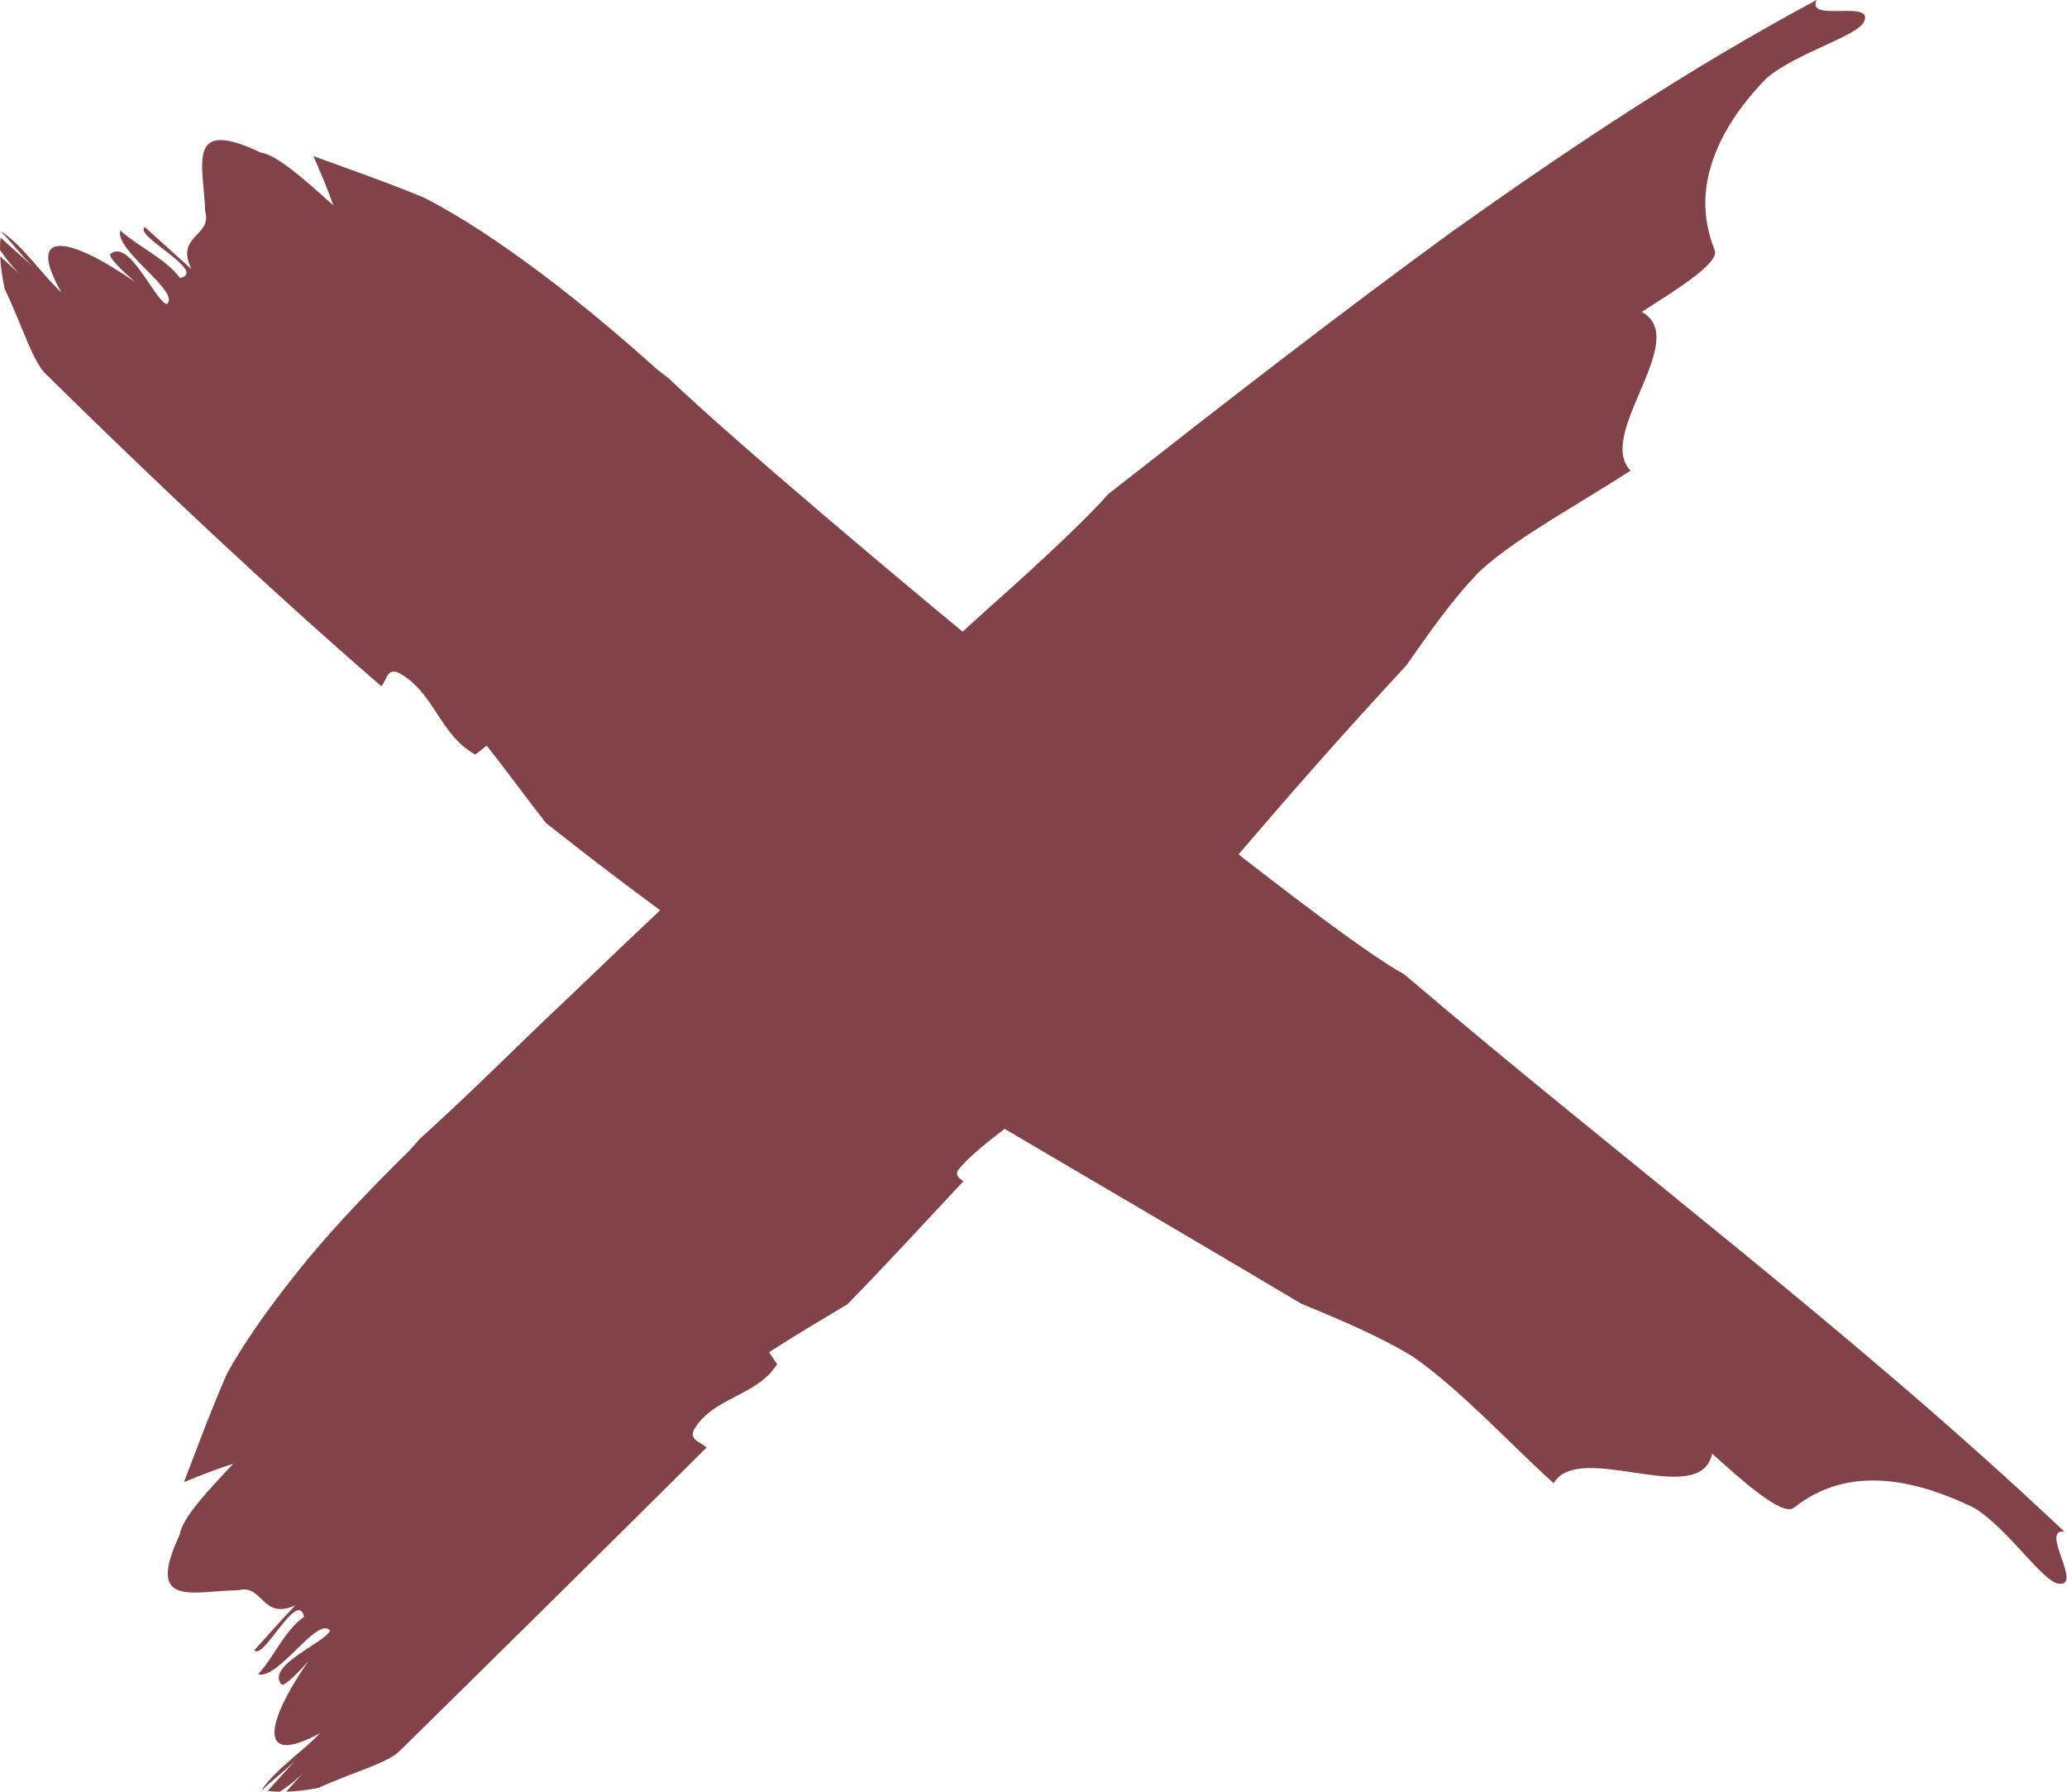
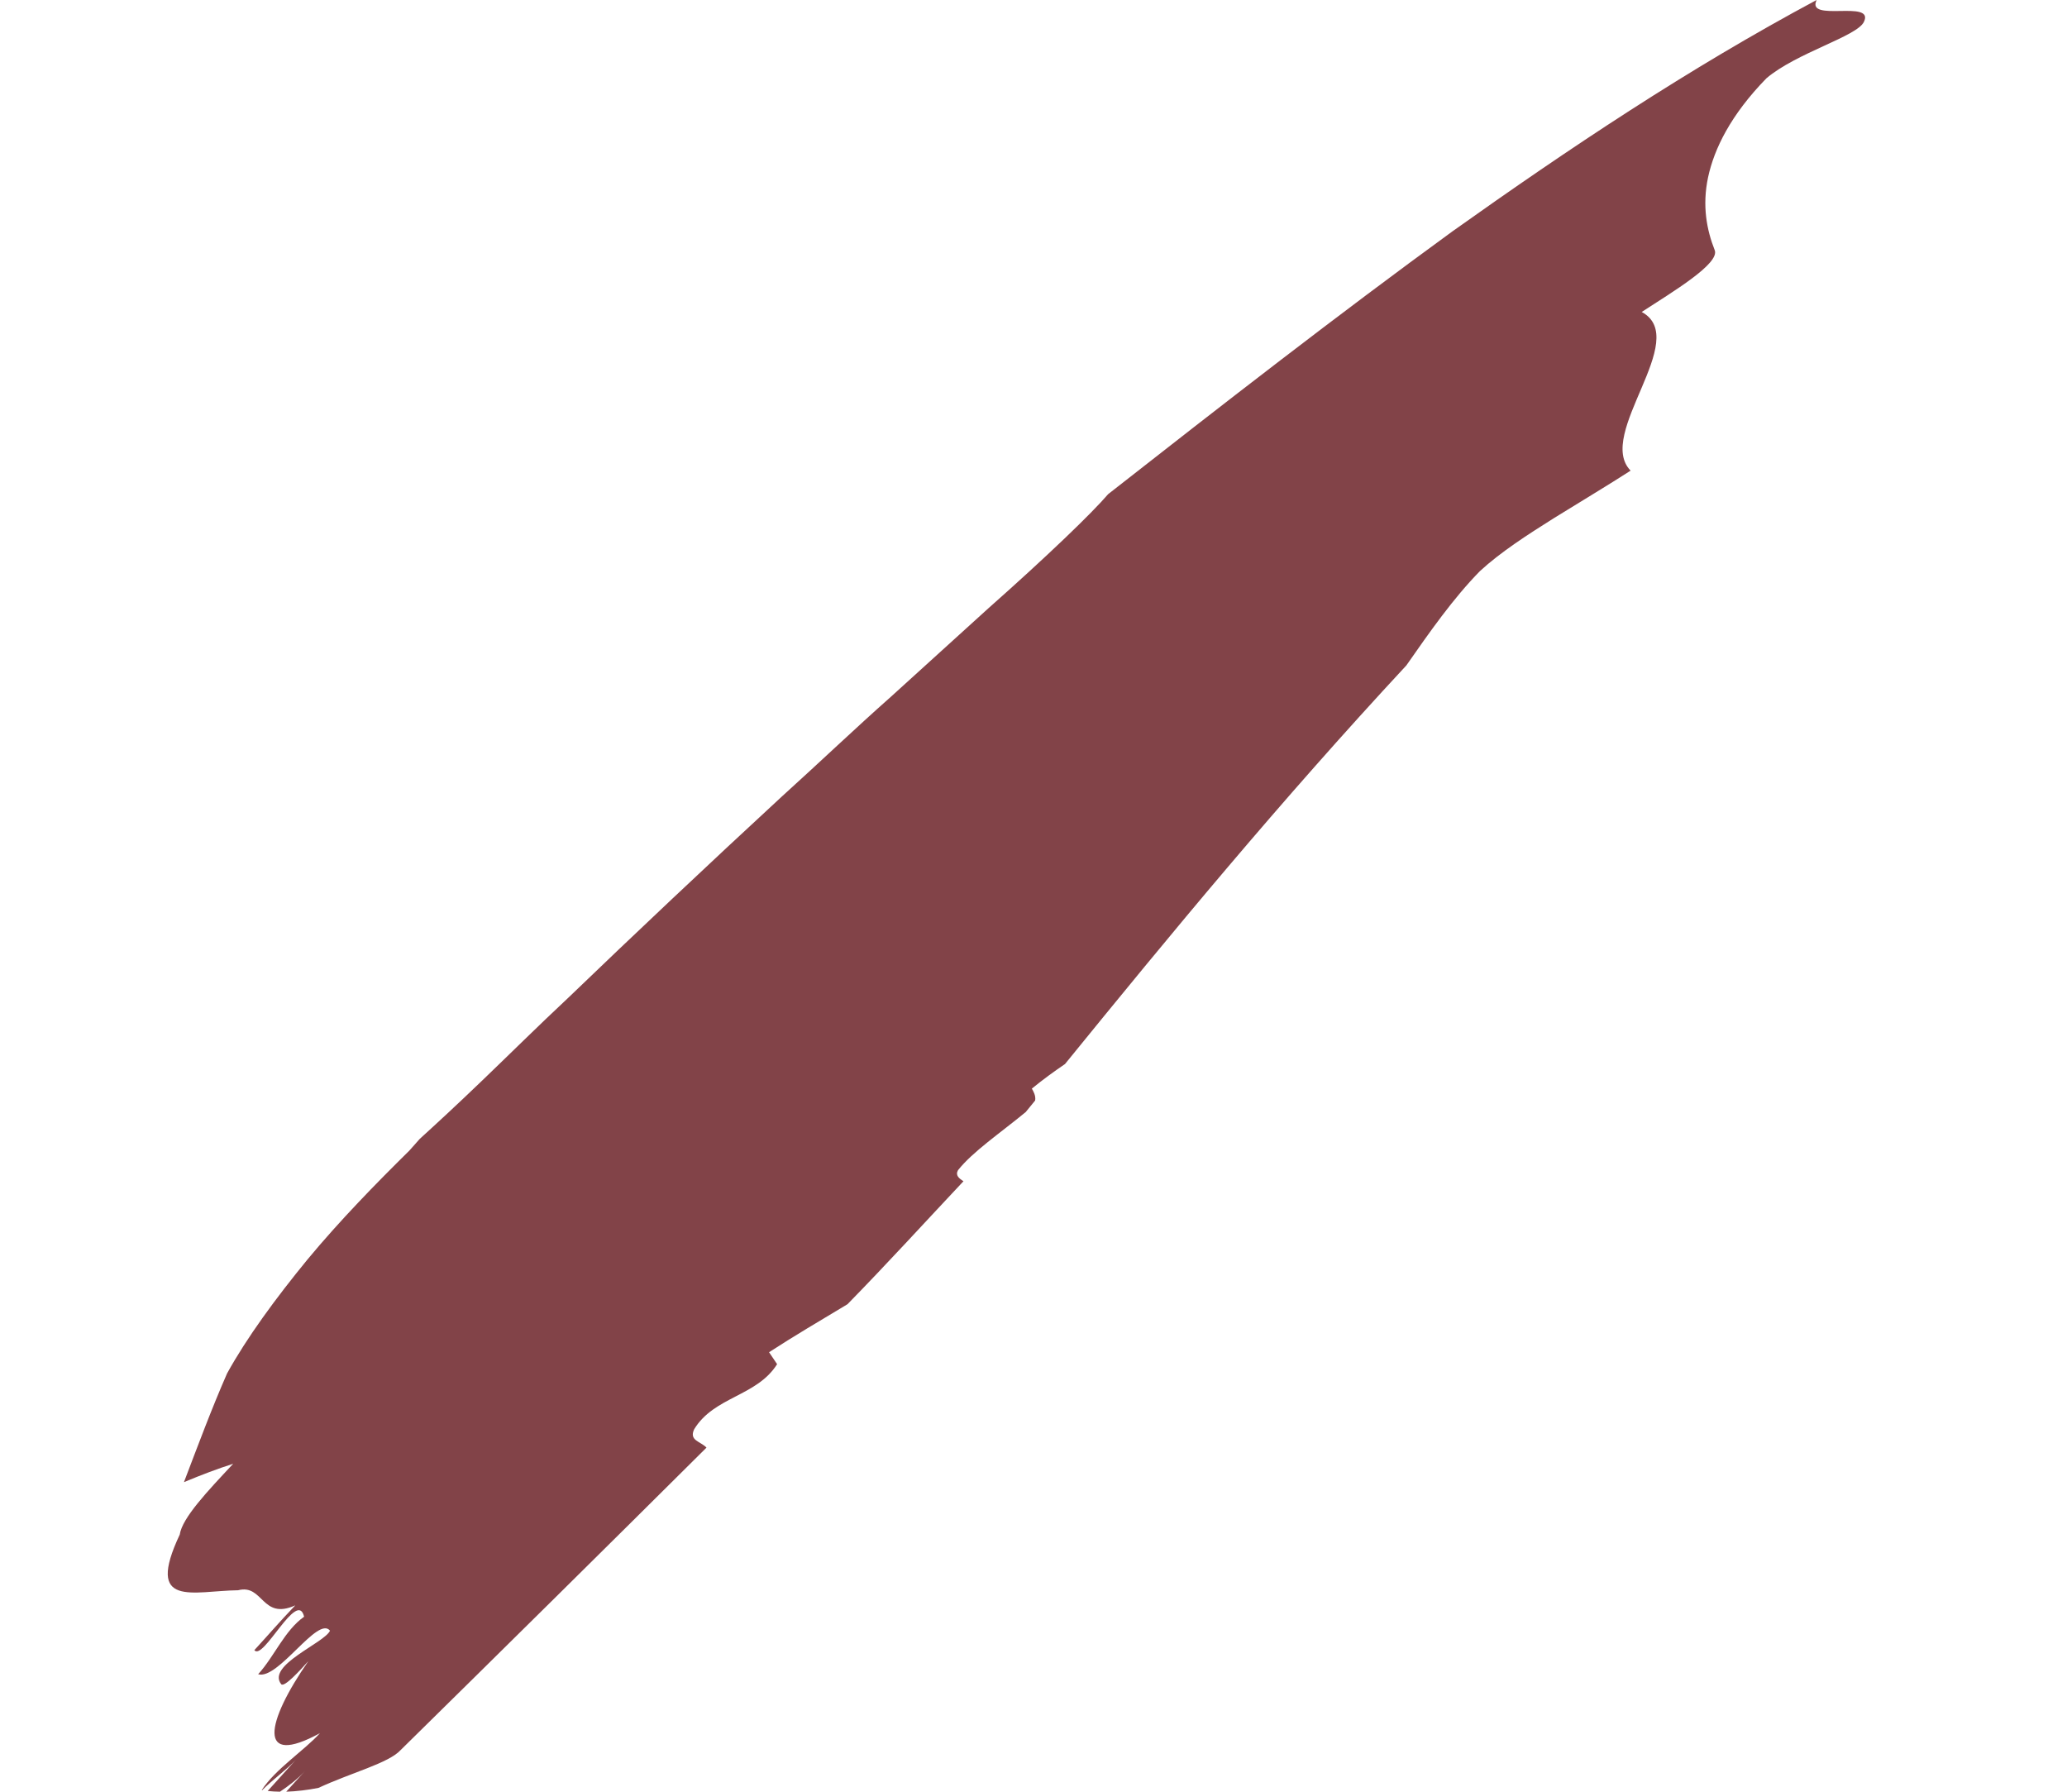
<svg xmlns="http://www.w3.org/2000/svg" fill="#000000" height="165.1" preserveAspectRatio="xMidYMid meet" version="1" viewBox="0.0 0.0 190.5 165.1" width="190.5" zoomAndPan="magnify">
  <defs>
    <clipPath id="a">
-       <path d="M 0 12 L 190.461 12 L 190.461 146 L 0 146 Z M 0 12" />
-     </clipPath>
+       </clipPath>
    <clipPath id="b">
      <path d="M 15 0 L 172 0 L 172 165.102 L 15 165.102 Z M 15 0" />
    </clipPath>
  </defs>
  <g>
    <g clip-path="url(#a)" id="change1_2">
-       <path d="M 35.141 63.234 C 35.684 62.637 35.637 61.535 36.762 62.004 C 40.043 63.785 40.527 67.754 43.812 69.531 C 44.156 69.262 44.508 68.984 44.855 68.707 C 46.652 70.965 48.426 73.426 50.32 75.84 C 54.668 79.281 59.066 82.617 63.535 85.836 C 63.734 85.379 63.969 85 64.496 85.223 C 66.465 86.434 68.574 88.828 70.984 91.055 C 71.402 91.309 71.82 91.566 72.23 91.816 C 72.699 91.84 73.066 91.555 73.297 91.379 C 74.395 92.371 75.32 93.32 76.16 94.215 C 90.082 102.668 104.484 110.938 119.906 120.117 C 123.535 121.625 127.168 123.133 130.273 125.047 C 134.672 128.125 139.316 133.188 143.188 136.676 C 145.566 132.645 156.703 139.145 157.793 133.949 C 160.375 136.273 164.25 139.766 165.301 138.945 C 168.445 136.484 173.406 134.777 181.961 138.953 C 185.066 140.867 188.227 145.711 189.707 145.93 C 192.047 146.273 187.93 140.801 190.266 141.141 C 170.738 122.695 149.953 107.266 129.391 89.754 C 121.059 85.359 73.215 45.898 61.664 34.898 L 60.523 34.004 C 54.062 28.188 45.793 21.621 39.051 18.199 C 35.781 16.844 32.312 15.629 28.883 14.387 C 29.602 15.996 30.23 17.527 30.719 18.926 C 28.133 16.598 25.547 14.27 23.992 14.043 C 17.074 10.754 18.773 15.227 18.91 19.465 C 19.582 21.836 16.109 21.652 17.645 24.797 C 15.926 23.246 15.066 22.473 13.34 20.918 C 12.293 21.742 19.207 25.027 16.598 25.617 C 15.223 23.797 12.805 22.785 11.086 21.238 C 10.547 23.109 16.762 26.938 15.363 28.035 C 14.152 27.535 11.945 22.016 10.195 23.383 C 9.848 23.656 11.57 25.207 12.43 25.98 C 6.566 21.875 2.23 20.914 5.652 26.934 C 3.973 25.422 2.137 22.652 0.121 21.332 C 0.117 21.344 0.117 21.359 0.113 21.371 C 0.977 22.199 2.25 23.871 3.07 24.609 C 2.062 23.703 1.055 22.793 0.047 21.887 C 0.012 22.258 0 22.645 0 23.035 C 0.598 23.898 1.234 24.719 2.02 25.43 C 1.352 24.828 0.684 24.223 0.012 23.621 C 0.066 24.598 0.211 25.621 0.445 26.66 C 1.984 29.805 2.996 33.363 4.285 34.527 C 14.301 44.391 24.559 54.059 35.141 63.234" fill="#824348" />
-     </g>
+       </g>
    <g clip-path="url(#b)" id="change1_1">
      <path d="M 65.113 133.391 C 64.551 132.805 63.484 132.746 63.977 131.699 C 65.82 128.676 69.742 128.68 71.621 125.703 C 71.375 125.34 71.129 124.969 70.879 124.602 C 73.164 123.117 75.621 121.668 78.109 120.176 C 81.75 116.457 85.25 112.617 88.797 108.844 C 88.375 108.582 88.031 108.301 88.293 107.828 C 89.648 106.121 92.145 104.434 94.531 102.473 C 94.824 102.113 95.113 101.758 95.402 101.406 C 95.477 100.965 95.242 100.562 95.098 100.312 C 96.18 99.426 97.195 98.699 98.152 98.047 C 107.859 86.105 117.914 73.91 129.613 61.316 C 131.766 58.23 133.938 55.129 136.398 52.621 C 138.301 50.871 140.762 49.285 143.223 47.738 C 145.695 46.203 148.184 44.723 150.281 43.367 C 147 40.02 155.926 31.25 151.305 28.746 C 154.148 26.895 158.527 24.289 158.031 23.047 C 157.297 21.191 156.863 18.965 157.422 16.328 C 157.988 13.707 159.5 10.598 162.797 7.215 C 165.566 4.859 171.113 3.367 171.777 2.027 C 172.824 -0.09 166.387 2.113 167.43 -0.004 C 155.578 6.34 144.605 13.68 133.852 21.324 C 123.184 29.094 112.758 37.207 102.133 45.531 C 100.605 47.309 96.562 51.207 91.066 56.074 C 88.348 58.539 85.305 61.301 82.082 64.227 C 78.824 67.109 75.5 70.285 72.055 73.398 C 65.23 79.699 58.324 86.215 52.441 91.875 C 49.461 94.664 46.801 97.305 44.469 99.539 C 42.145 101.773 40.16 103.605 38.688 104.941 L 37.73 106.02 C 34.645 109.059 31.293 112.492 28.336 116.059 C 25.395 119.648 22.742 123.266 20.93 126.551 C 19.508 129.785 18.238 133.211 16.953 136.574 C 18.566 135.902 20.102 135.32 21.492 134.879 C 19.152 137.379 16.789 139.863 16.566 141.406 C 13.344 148.242 17.781 146.586 21.945 146.535 C 24.281 145.93 24.105 149.328 27.215 147.926 C 25.672 149.543 24.957 150.402 23.441 152.055 C 24.254 153.094 27.414 146.383 28.027 148.973 C 26.219 150.25 25.293 152.629 23.793 154.273 C 25.633 154.832 29.301 148.836 30.414 150.262 C 29.902 151.395 24.547 153.449 25.914 155.188 C 26.188 155.535 27.68 153.887 28.422 153.062 C 24.492 158.715 23.664 162.887 29.488 159.703 C 28.047 161.297 25.371 163.02 24.125 164.945 C 24.137 164.953 24.148 164.953 24.164 164.957 C 24.953 164.137 26.566 162.938 27.27 162.156 C 26.406 163.113 25.539 164.074 24.672 165.031 C 25.039 165.074 25.418 165.09 25.805 165.098 C 26.637 164.535 27.426 163.938 28.102 163.195 C 27.527 163.828 26.953 164.465 26.379 165.098 C 27.336 165.066 28.34 164.945 29.352 164.746 C 32.395 163.332 35.832 162.465 36.93 161.254 C 46.371 151.965 55.785 142.668 65.113 133.391" fill="#824348" />
    </g>
  </g>
</svg>